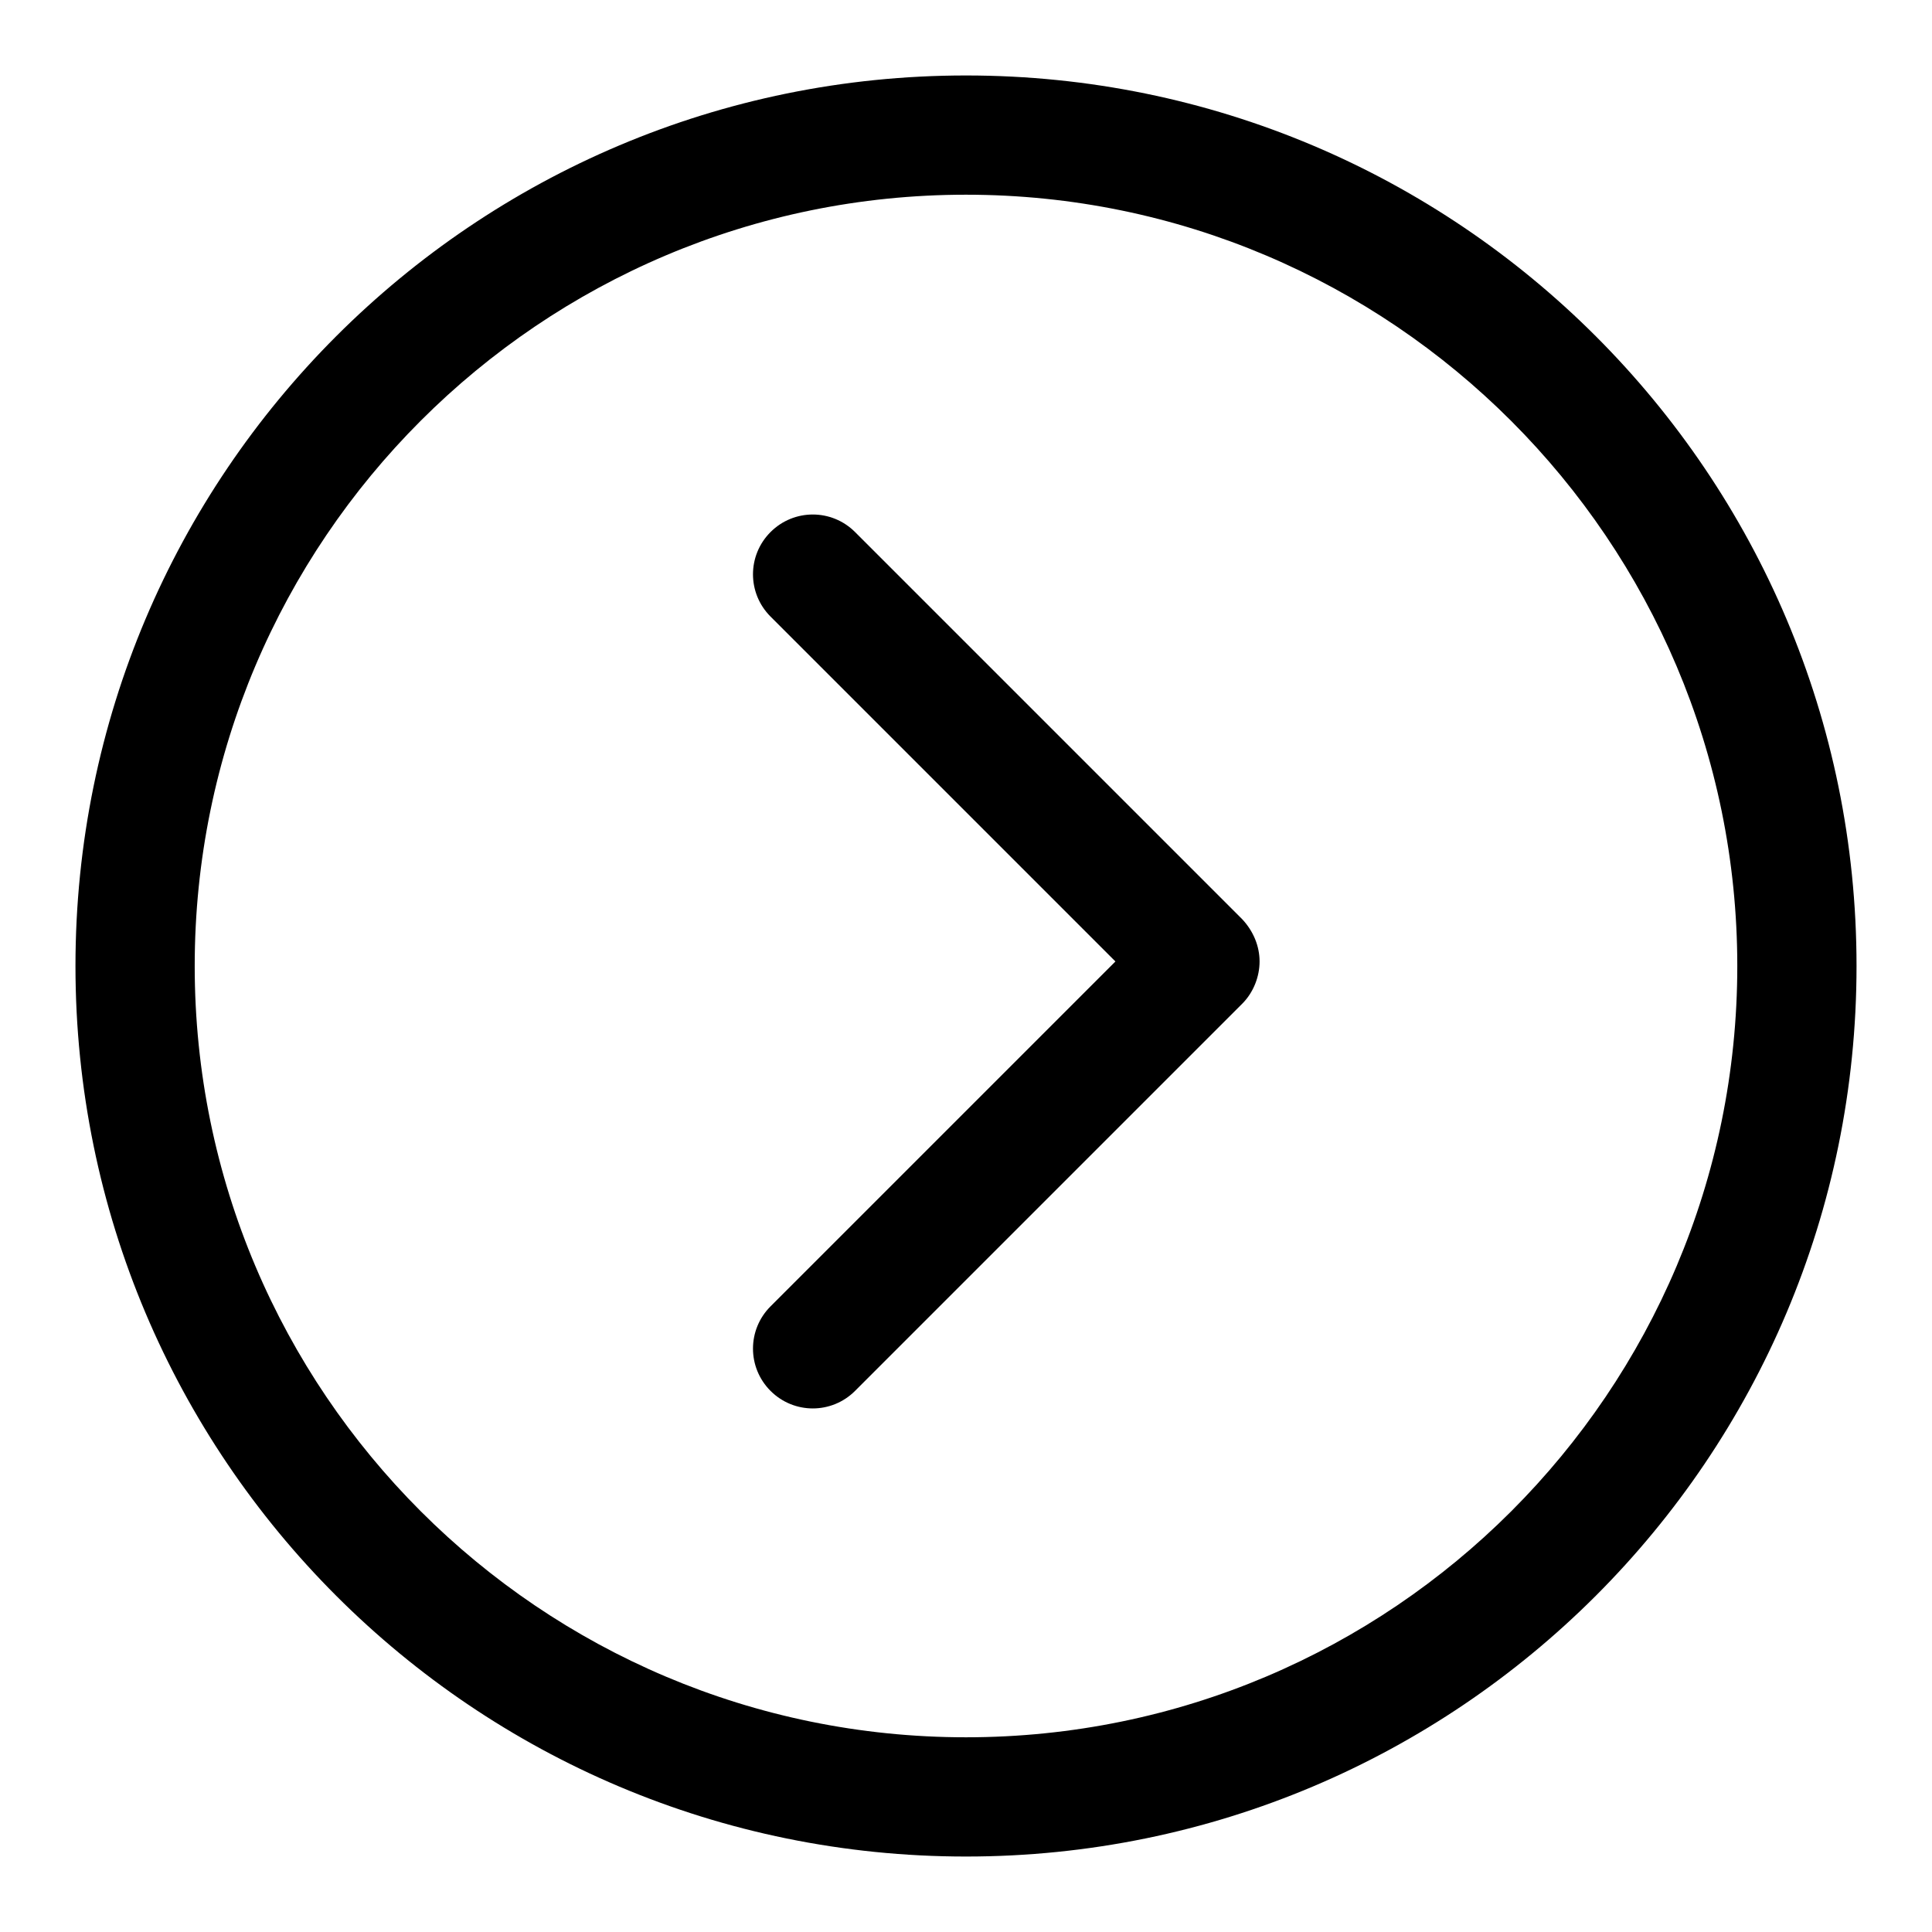
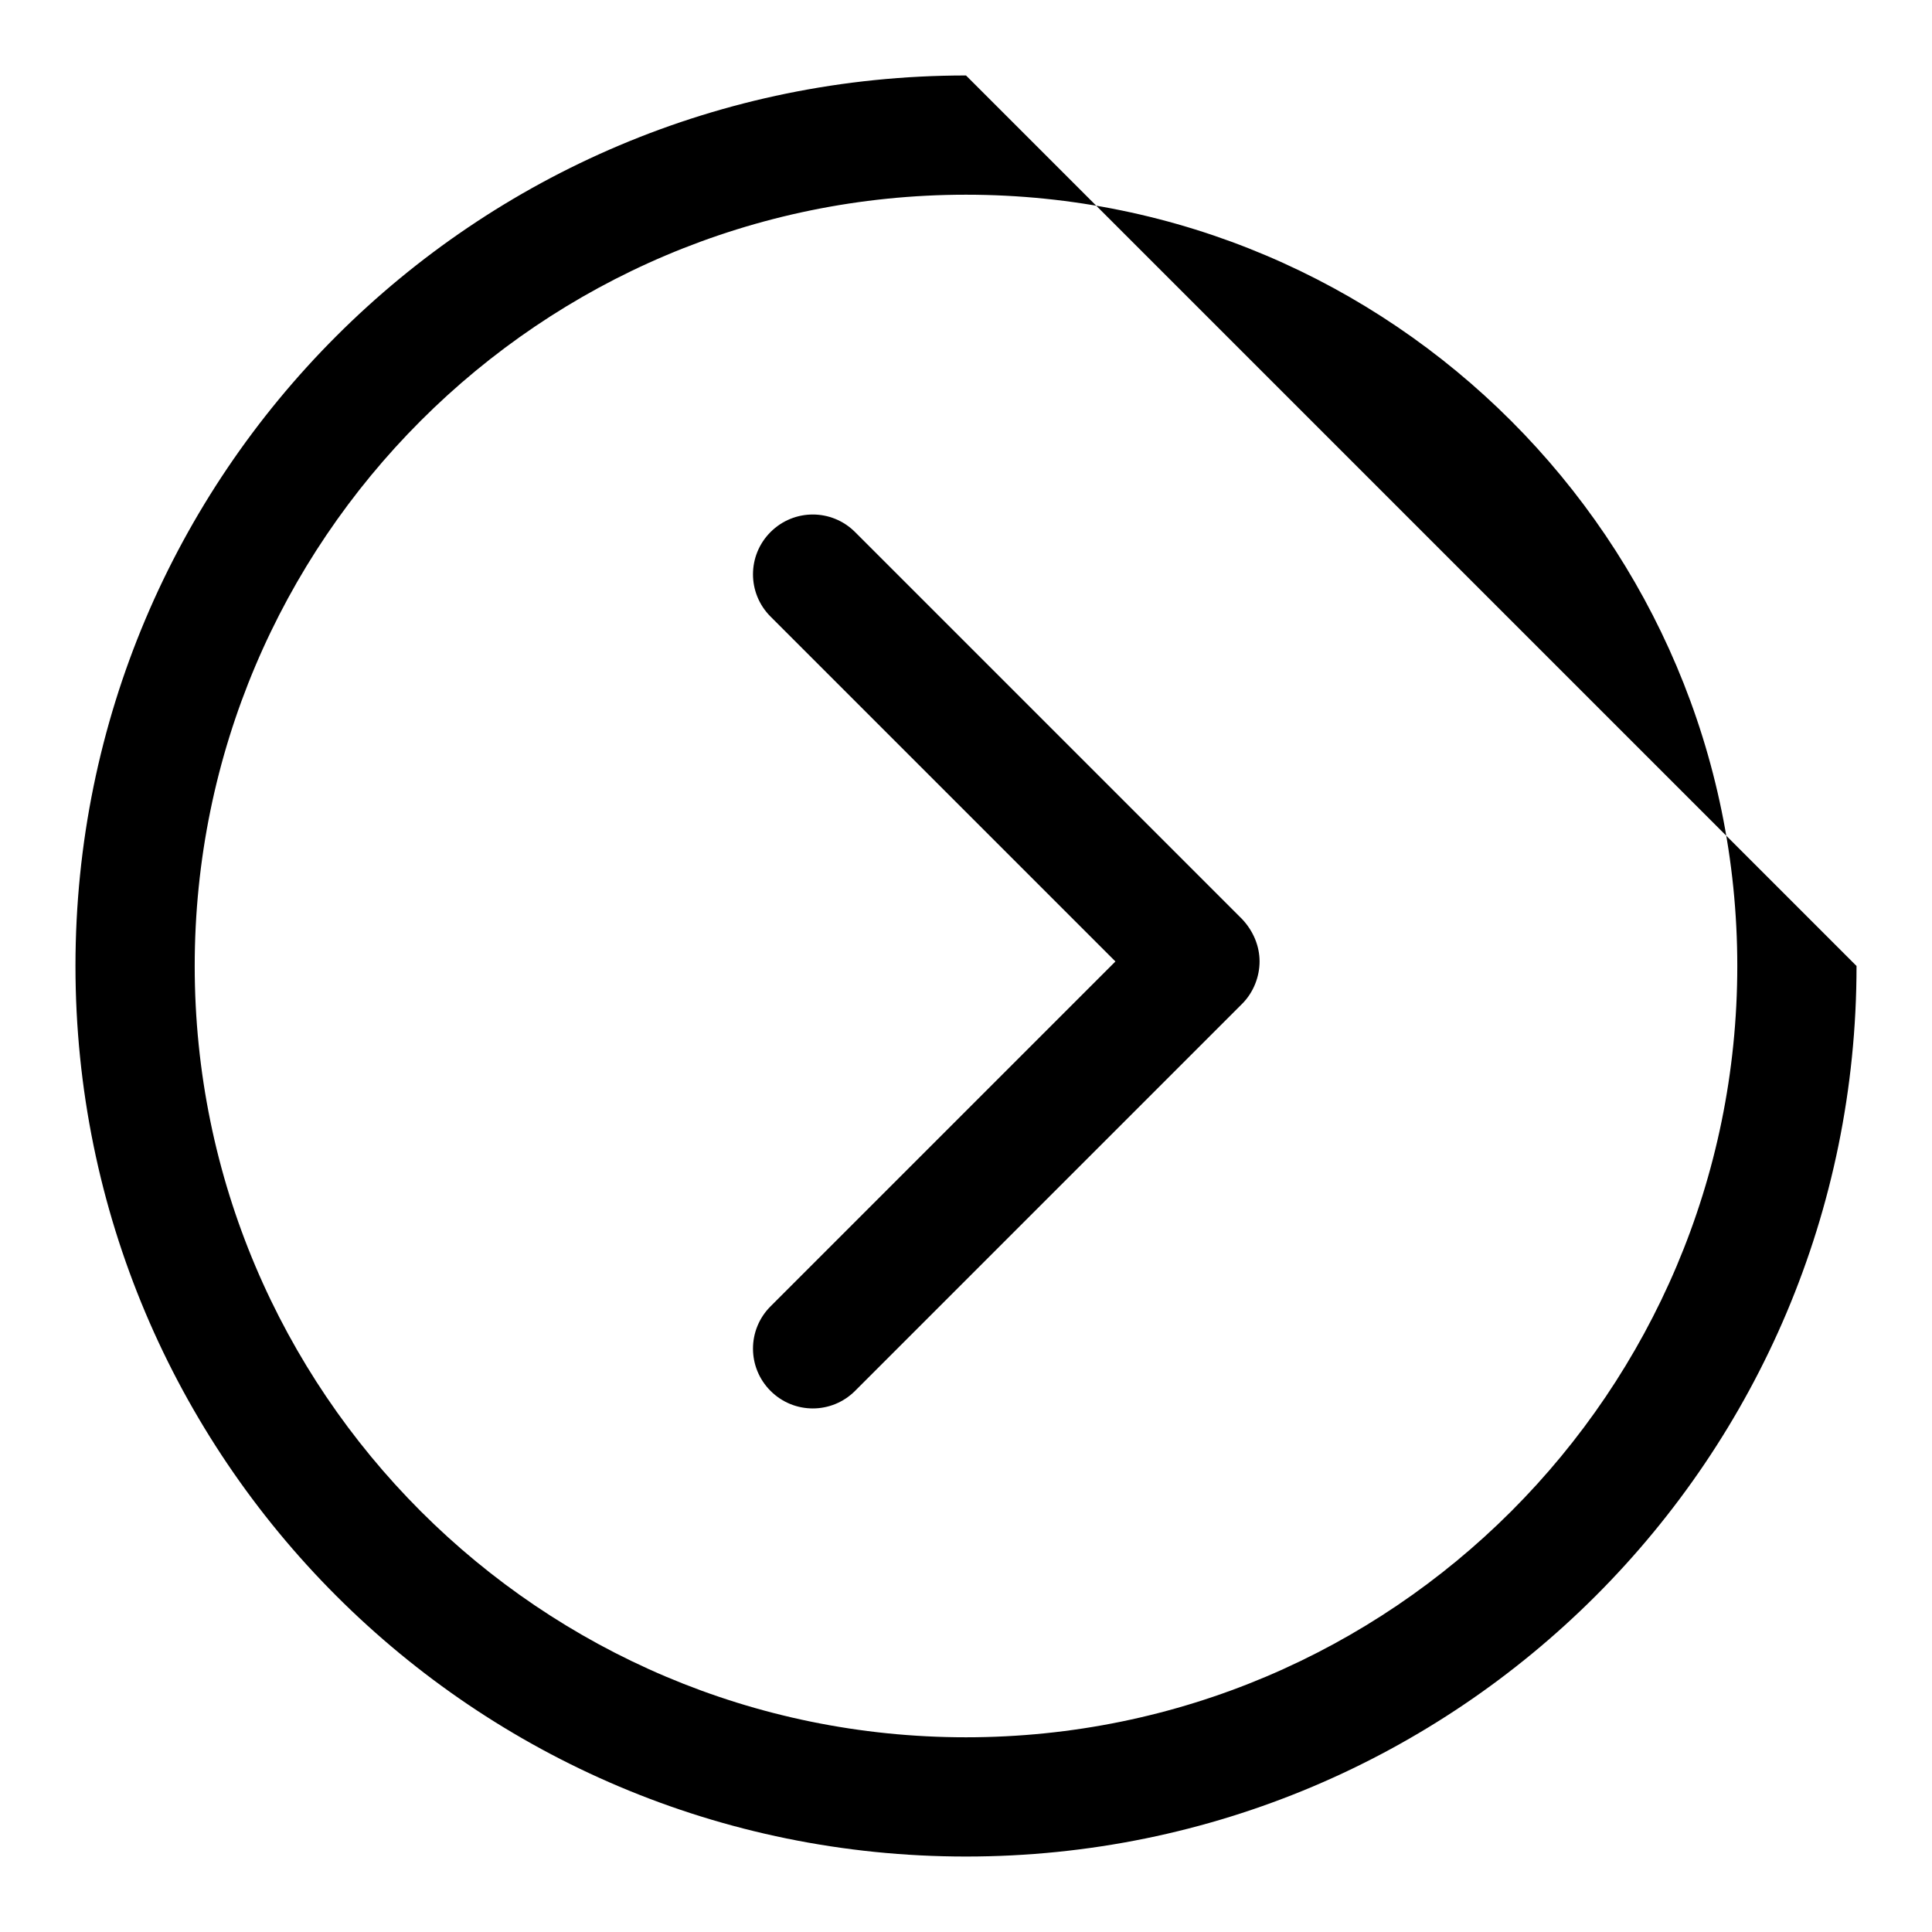
<svg xmlns="http://www.w3.org/2000/svg" version="1.1" x="0px" y="0px" viewBox="0 0 256 256" enable-background="new 0 0 256 256" xml:space="preserve">
  <g>
    <g>
-       <path fill="#000000" d="M164.6,121.8l-51.3-51.3c-3.1-3.1-8.1-3.1-11.2,0c-3.1,3.1-3.1,8.1,0,11.2l45.7,45.7l-45.7,45.7c-3.1,3.1-3.1,8.1,0,11.2c3.1,3.1,8.1,3.1,11.2,0l51.3-51.3c1.5-1.5,2.3-3.6,2.3-5.6S166.1,123.4,164.6,121.8z M128,10C62.8,10,10,62.8,10,128c0,65.2,52.8,118,118,118c65.2,0,118-52.8,118-118C246,62.8,193.2,10,128,10z M128,230.2c-56.4,0-102.2-45.8-102.2-102.2C25.8,71.6,71.6,25.8,128,25.8c56.4,0,102.2,45.9,102.2,102.2C230.2,184.4,184.4,230.2,128,230.2z" />
+       <path fill="#000000" d="M164.6,121.8l-51.3-51.3c-3.1-3.1-8.1-3.1-11.2,0c-3.1,3.1-3.1,8.1,0,11.2l45.7,45.7l-45.7,45.7c-3.1,3.1-3.1,8.1,0,11.2c3.1,3.1,8.1,3.1,11.2,0l51.3-51.3c1.5-1.5,2.3-3.6,2.3-5.6S166.1,123.4,164.6,121.8z M128,10C62.8,10,10,62.8,10,128c0,65.2,52.8,118,118,118c65.2,0,118-52.8,118-118z M128,230.2c-56.4,0-102.2-45.8-102.2-102.2C25.8,71.6,71.6,25.8,128,25.8c56.4,0,102.2,45.9,102.2,102.2C230.2,184.4,184.4,230.2,128,230.2z" />
    </g>
  </g>
</svg>